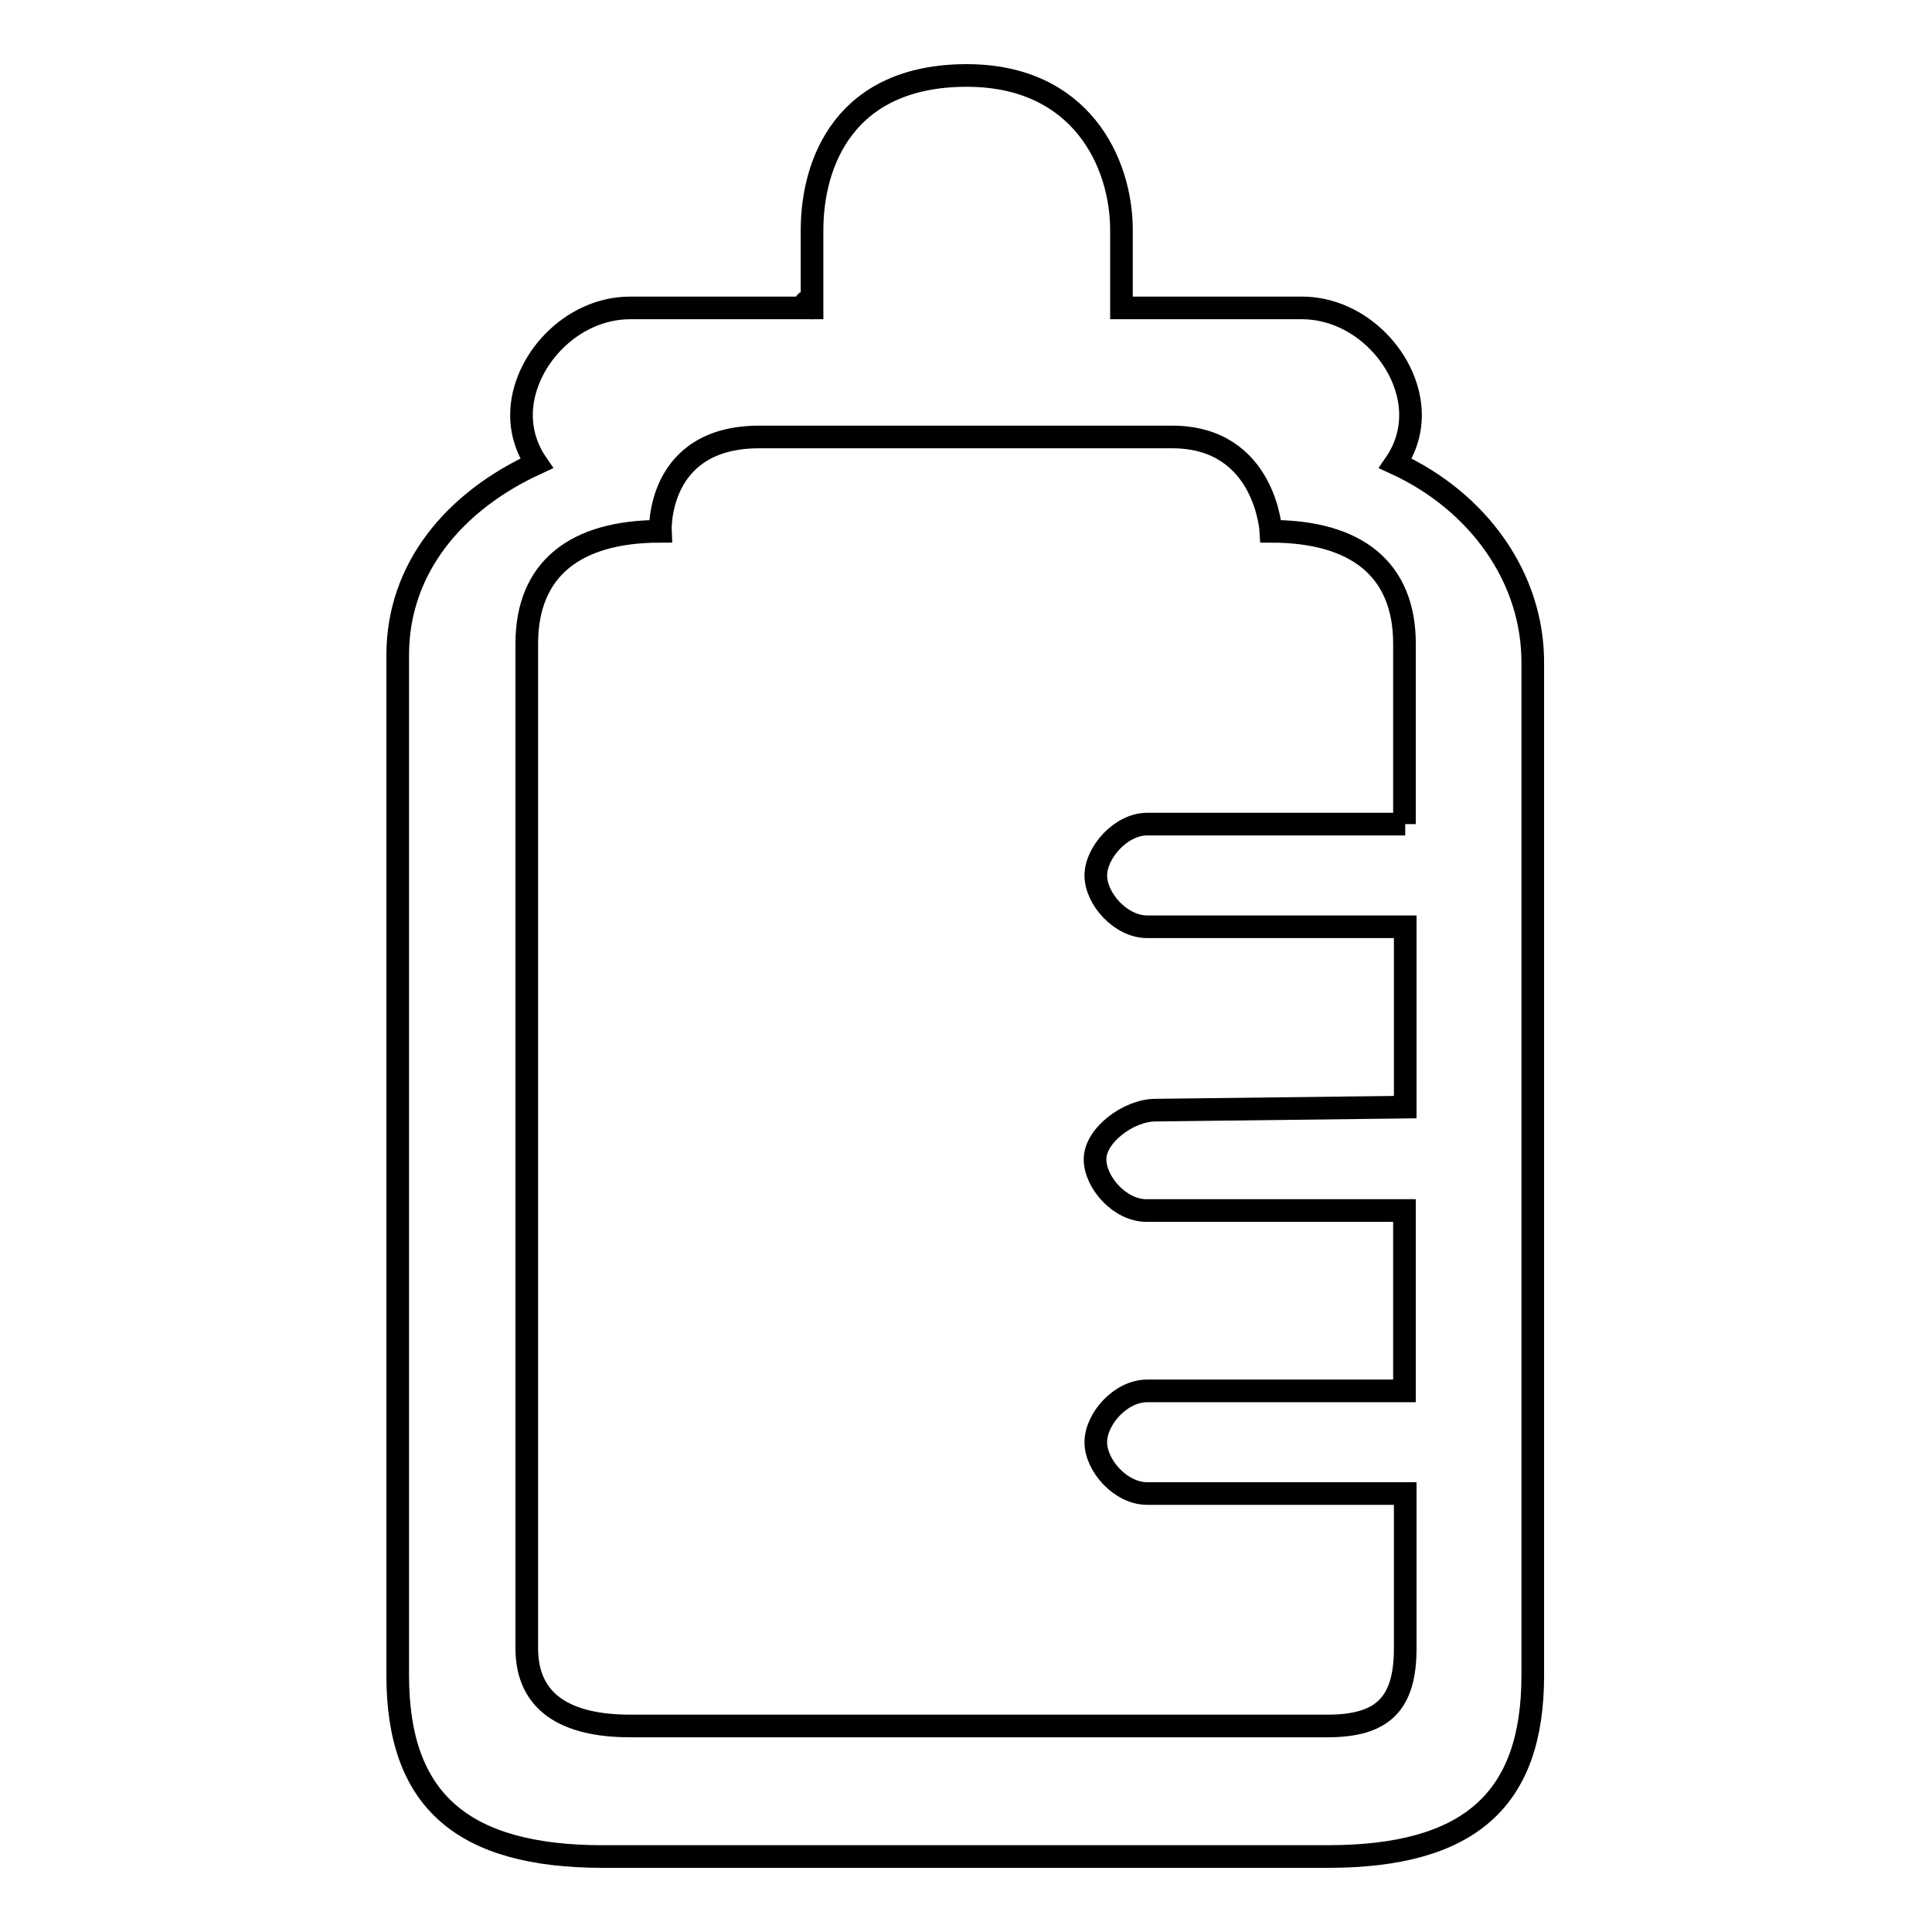
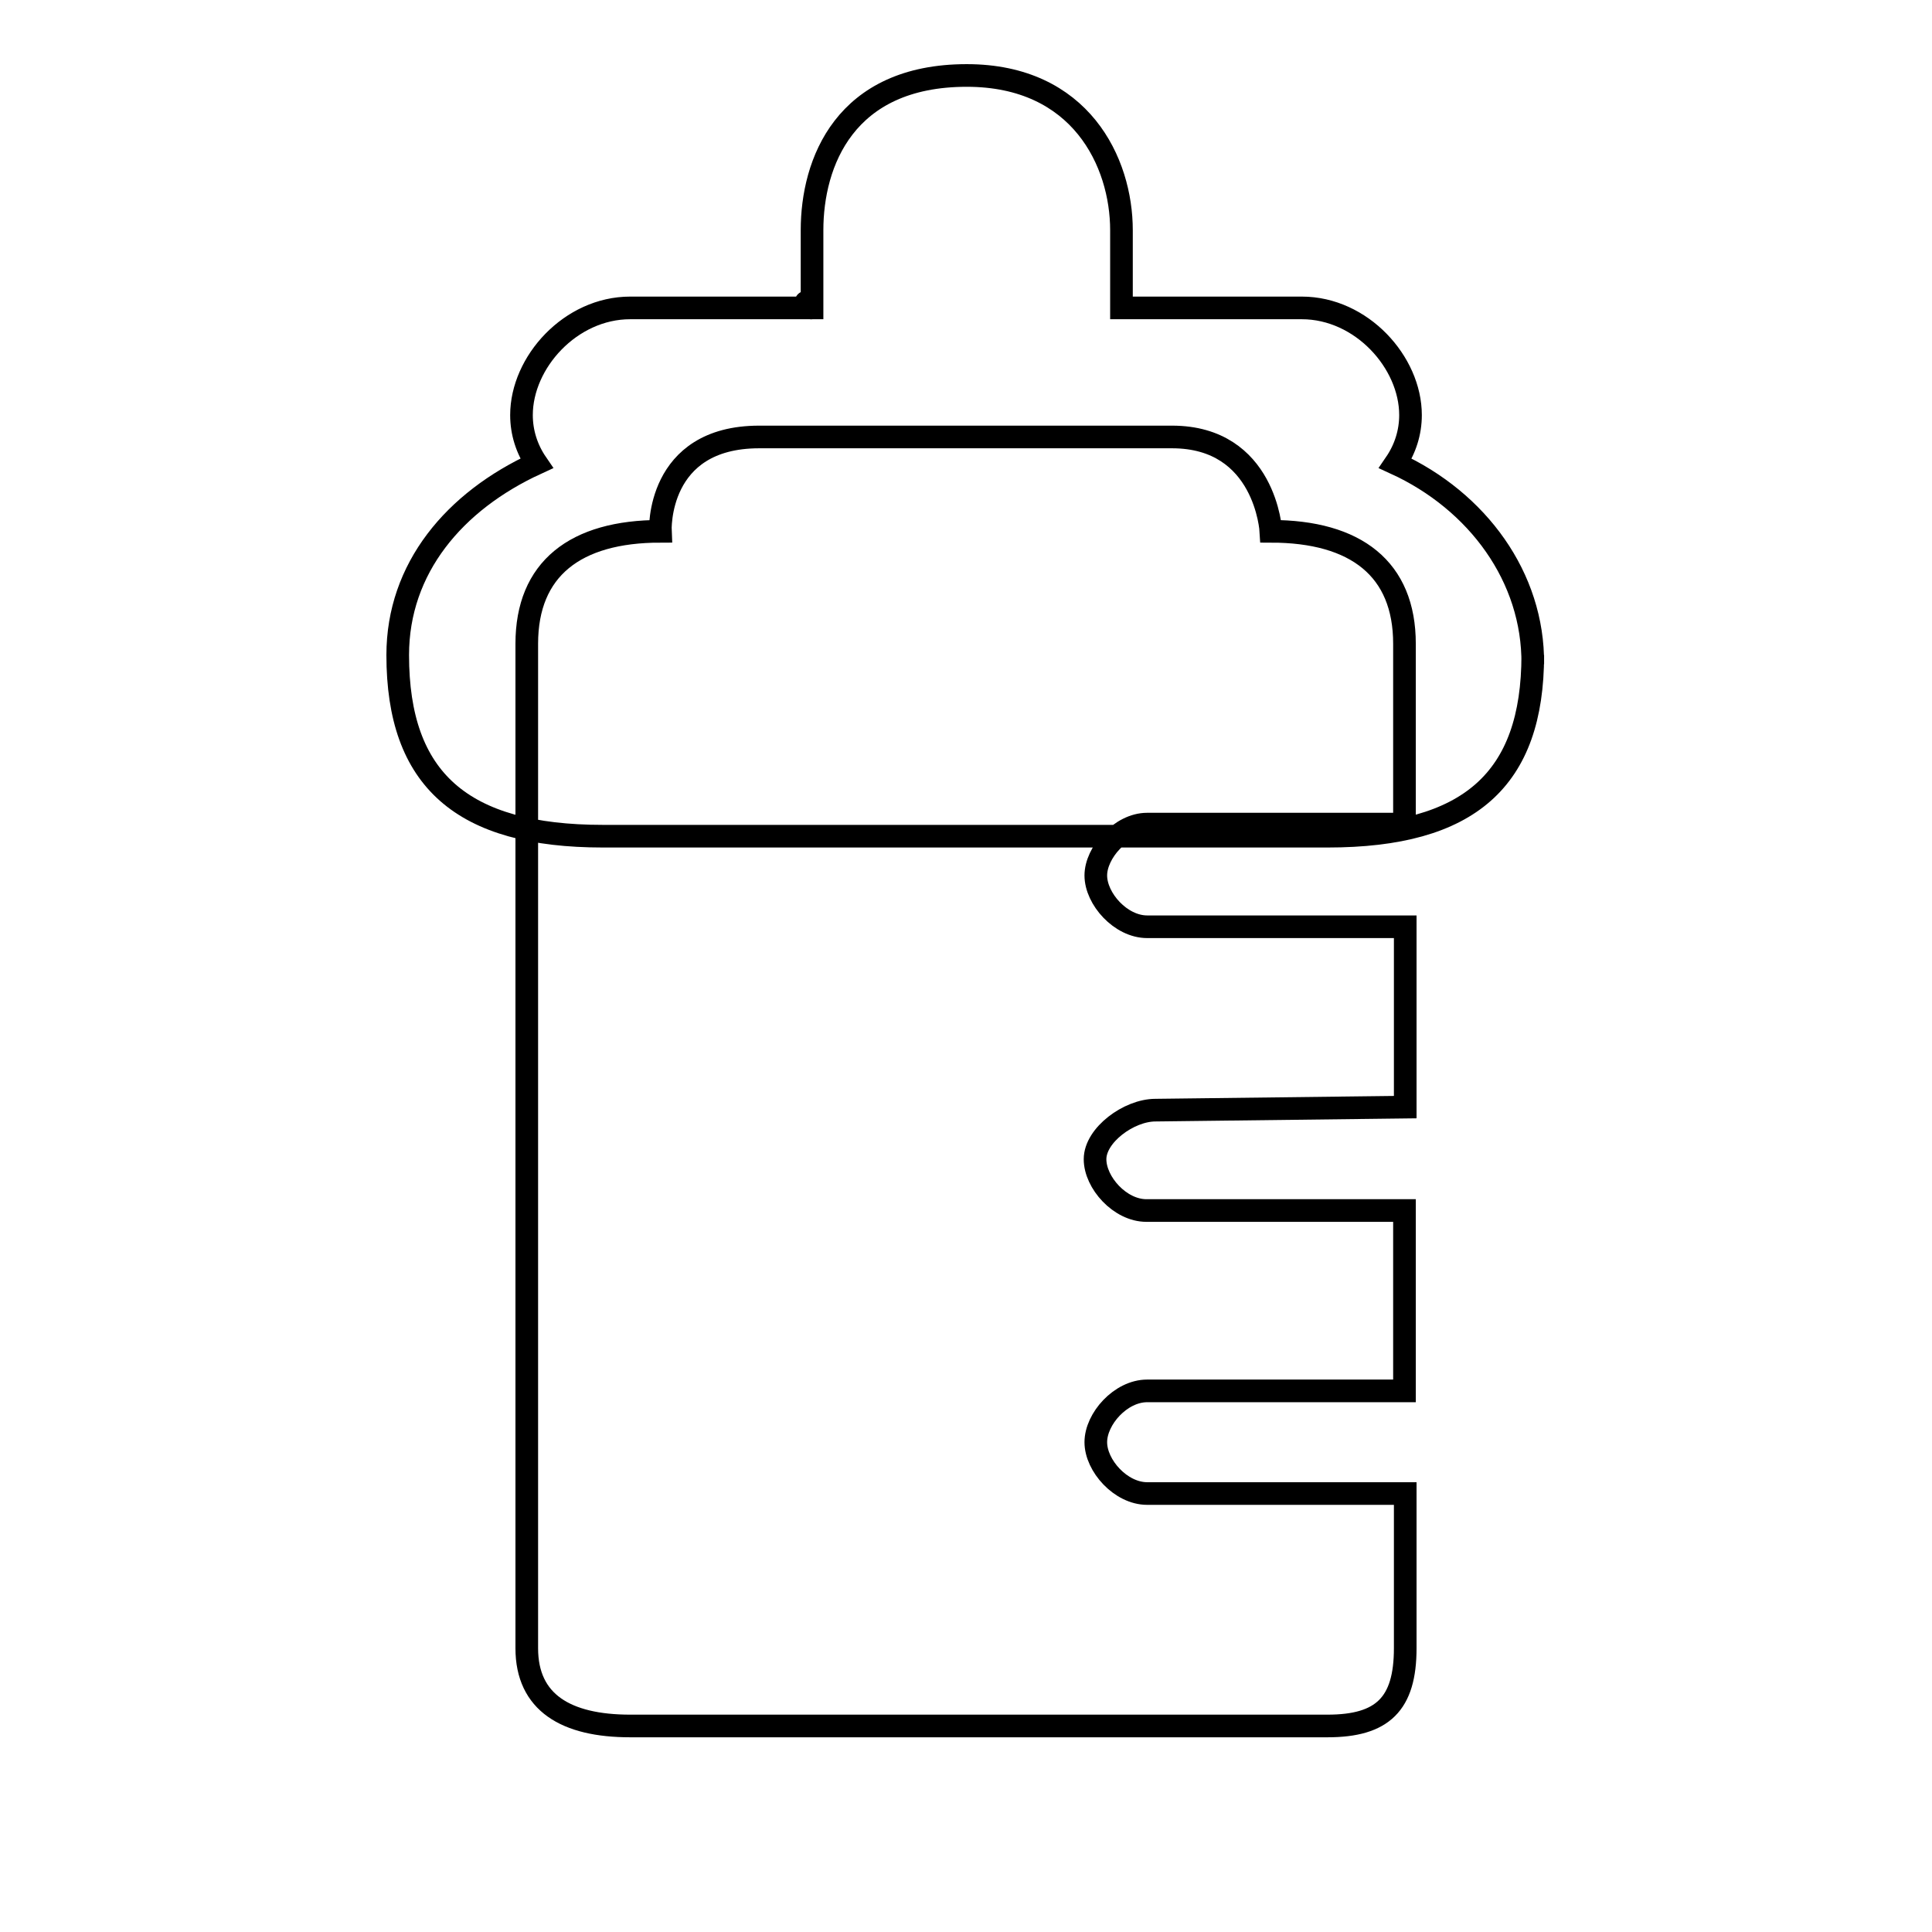
<svg xmlns="http://www.w3.org/2000/svg" version="1.1" x="0px" y="0px" viewBox="0 0 256 256" enable-background="new 0 0 256 256" xml:space="preserve">
  <g>
    <g>
-       <path stroke-width="3" fill-opacity="0" stroke="#000000" d="M107.5,40.8C105.9,39,107.5,41,107.5,40.8L107.5,40.8z M184.9,61.4c1.3-1.9,2-4.1,2-6.4c0-7-6.5-14.2-14.4-14.2h-23.9V30.5c0-9-5.4-20.5-20.5-20.5c-16.2,0-20.5,11.6-20.5,20.5v10.3H83.5c-7.9,0-14.4,7.2-14.4,14.2c0,2.3,0.7,4.5,2,6.4c-10.9,5-18.4,13.9-18.4,25.4V222c0,16.5,8.5,24,27.2,24h96c18.8,0,27.2-7.5,27.2-24V88C203.2,76.5,195.8,66.4,184.9,61.4z M186.2,109.2H152c-3.5,0-6.8,3.8-6.8,6.8c0,3.1,3.3,6.8,6.8,6.8h34.2v23.9l-33.1,0.4c-3.5,0-8,3.3-8,6.5c0,3.1,3.3,6.8,6.8,6.8h34.2v23.9H152c-3.5,0-6.8,3.7-6.8,6.8c0,3.1,3.3,6.8,6.8,6.8h34.2v20.5c0,7.4-3,10.3-10.3,10.3H83.5c-8.5,0-13.7-3.1-13.7-10.3V85.3c0-9.9,6.4-14.9,17.7-14.9c0,0-0.6-12.5,13.1-12.5h54.7c12.4,0,13.1,12.5,13.1,12.5c11.3,0,17.7,5,17.7,14.9V109.2L186.2,109.2z" />
+       <path stroke-width="3" fill-opacity="0" stroke="#000000" d="M107.5,40.8C105.9,39,107.5,41,107.5,40.8L107.5,40.8z M184.9,61.4c1.3-1.9,2-4.1,2-6.4c0-7-6.5-14.2-14.4-14.2h-23.9V30.5c0-9-5.4-20.5-20.5-20.5c-16.2,0-20.5,11.6-20.5,20.5v10.3H83.5c-7.9,0-14.4,7.2-14.4,14.2c0,2.3,0.7,4.5,2,6.4c-10.9,5-18.4,13.9-18.4,25.4c0,16.5,8.5,24,27.2,24h96c18.8,0,27.2-7.5,27.2-24V88C203.2,76.5,195.8,66.4,184.9,61.4z M186.2,109.2H152c-3.5,0-6.8,3.8-6.8,6.8c0,3.1,3.3,6.8,6.8,6.8h34.2v23.9l-33.1,0.4c-3.5,0-8,3.3-8,6.5c0,3.1,3.3,6.8,6.8,6.8h34.2v23.9H152c-3.5,0-6.8,3.7-6.8,6.8c0,3.1,3.3,6.8,6.8,6.8h34.2v20.5c0,7.4-3,10.3-10.3,10.3H83.5c-8.5,0-13.7-3.1-13.7-10.3V85.3c0-9.9,6.4-14.9,17.7-14.9c0,0-0.6-12.5,13.1-12.5h54.7c12.4,0,13.1,12.5,13.1,12.5c11.3,0,17.7,5,17.7,14.9V109.2L186.2,109.2z" />
    </g>
  </g>
</svg>